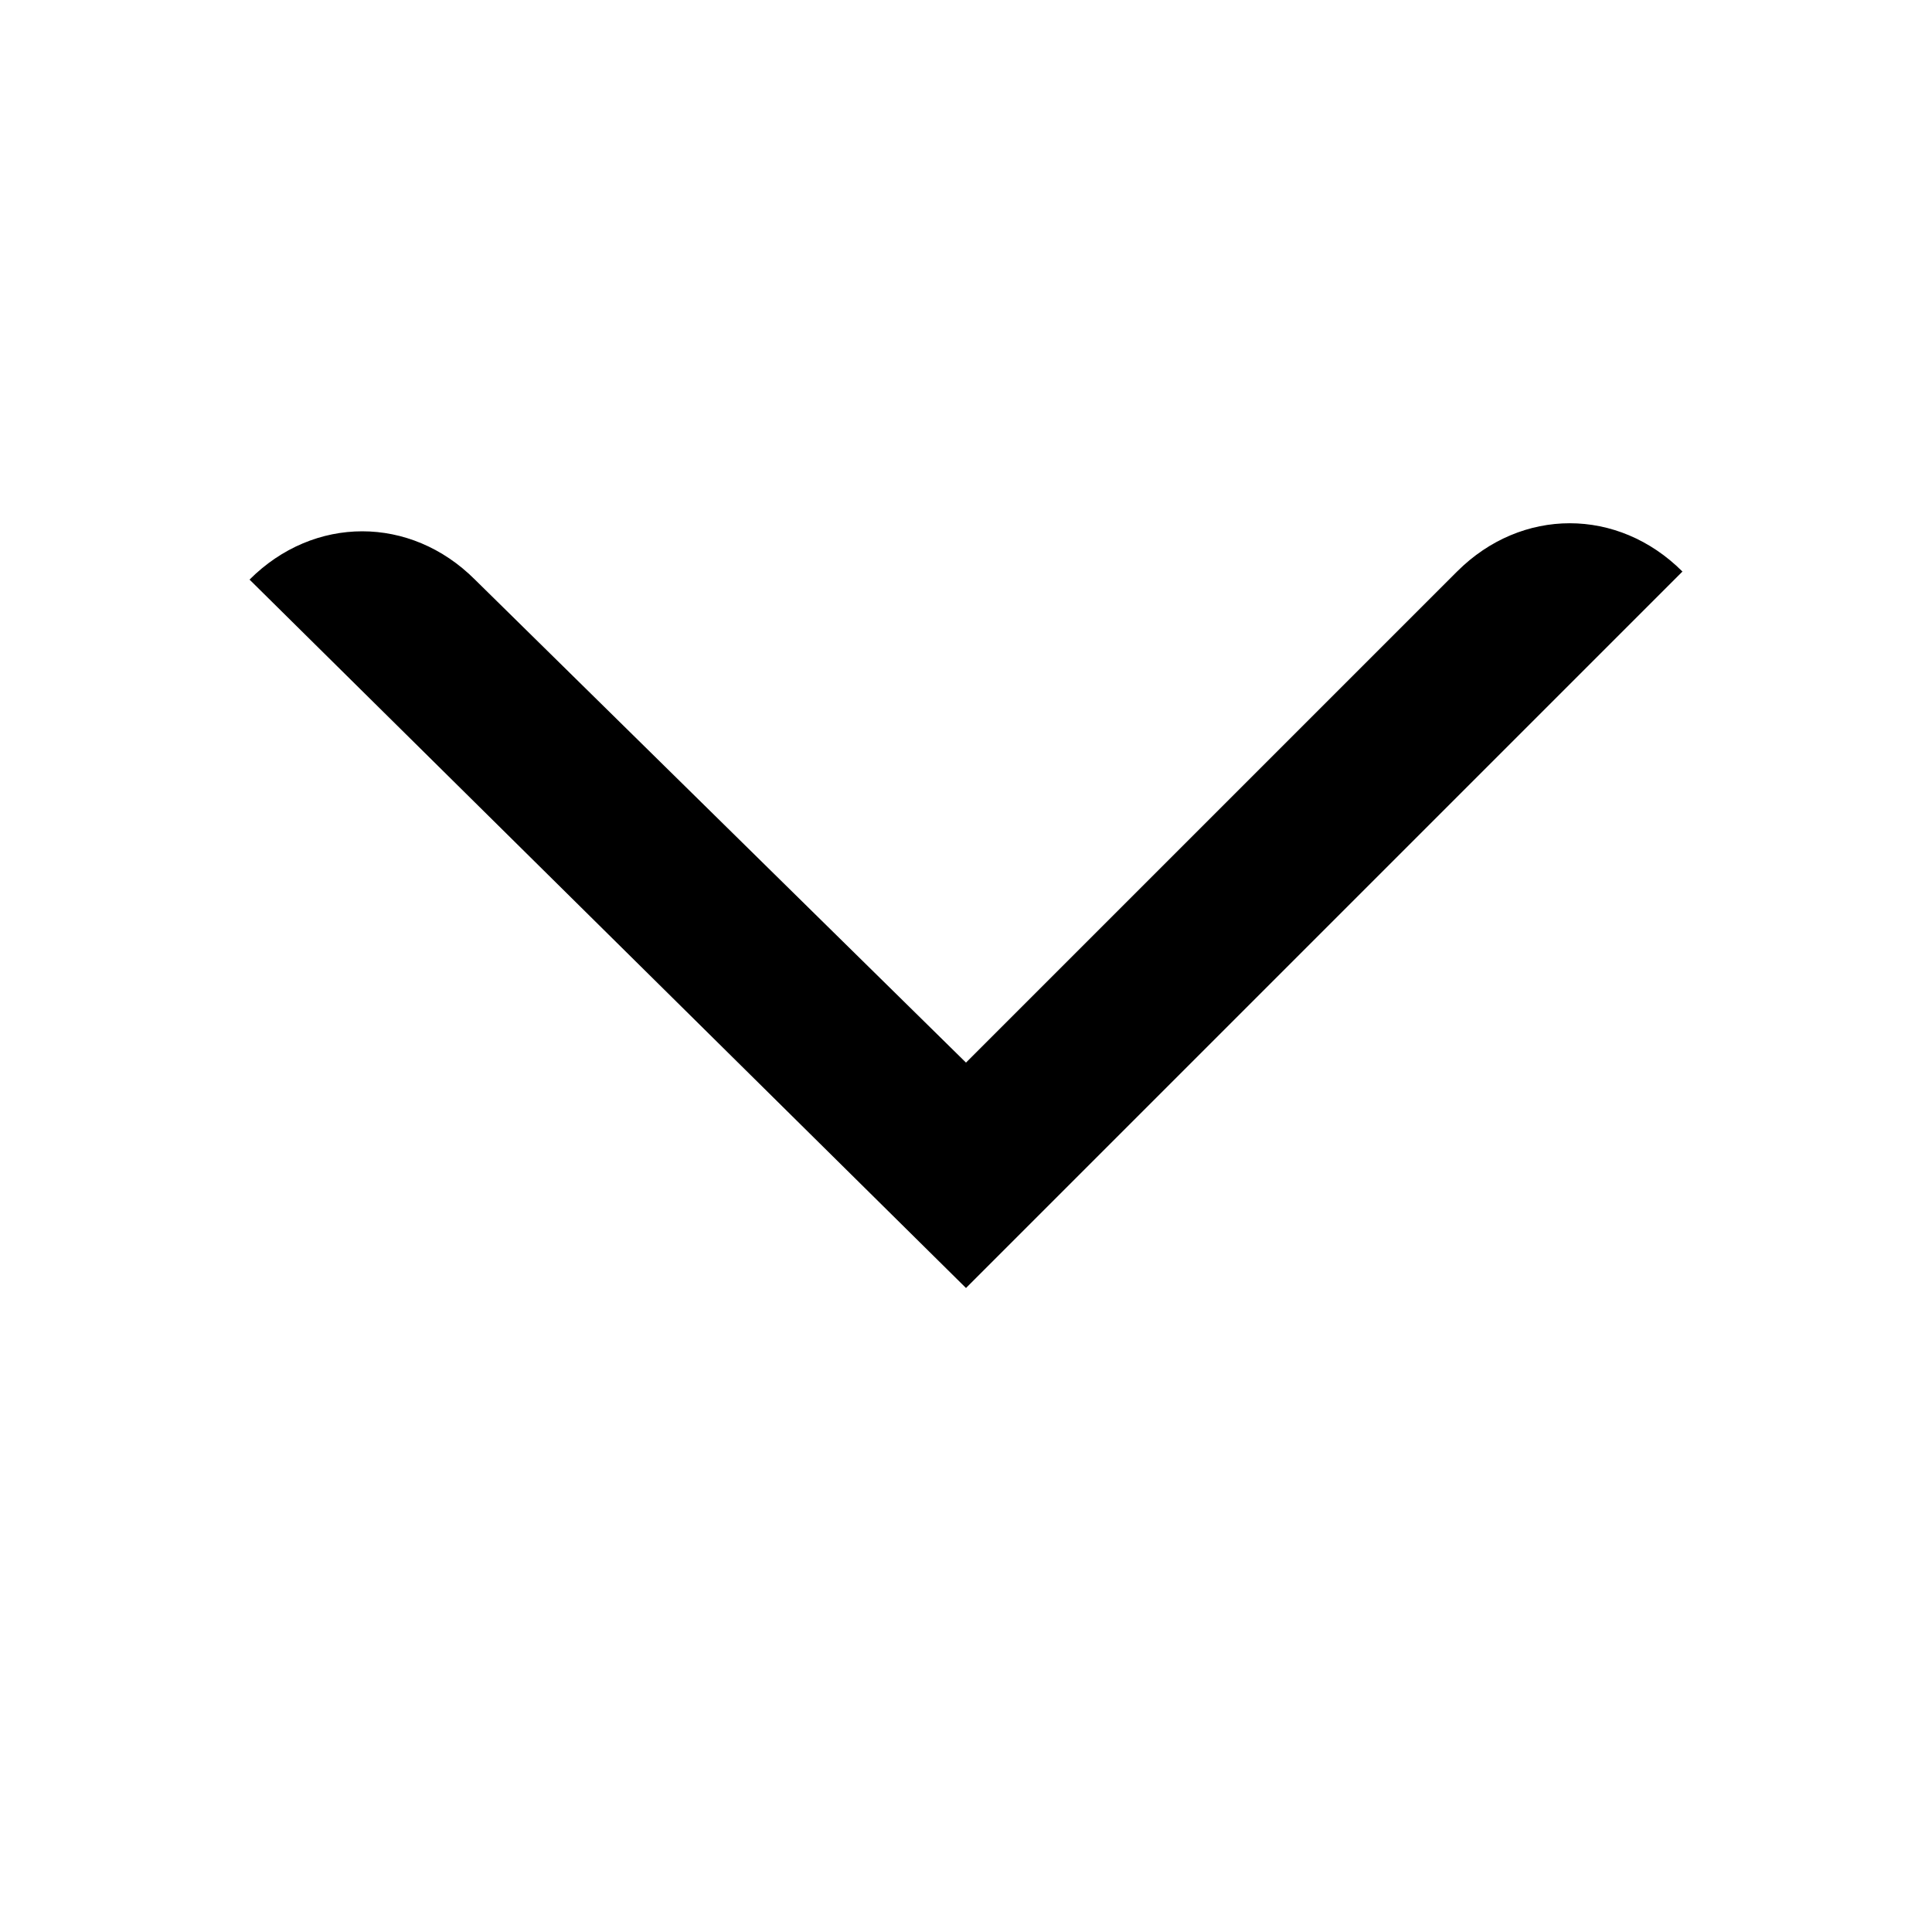
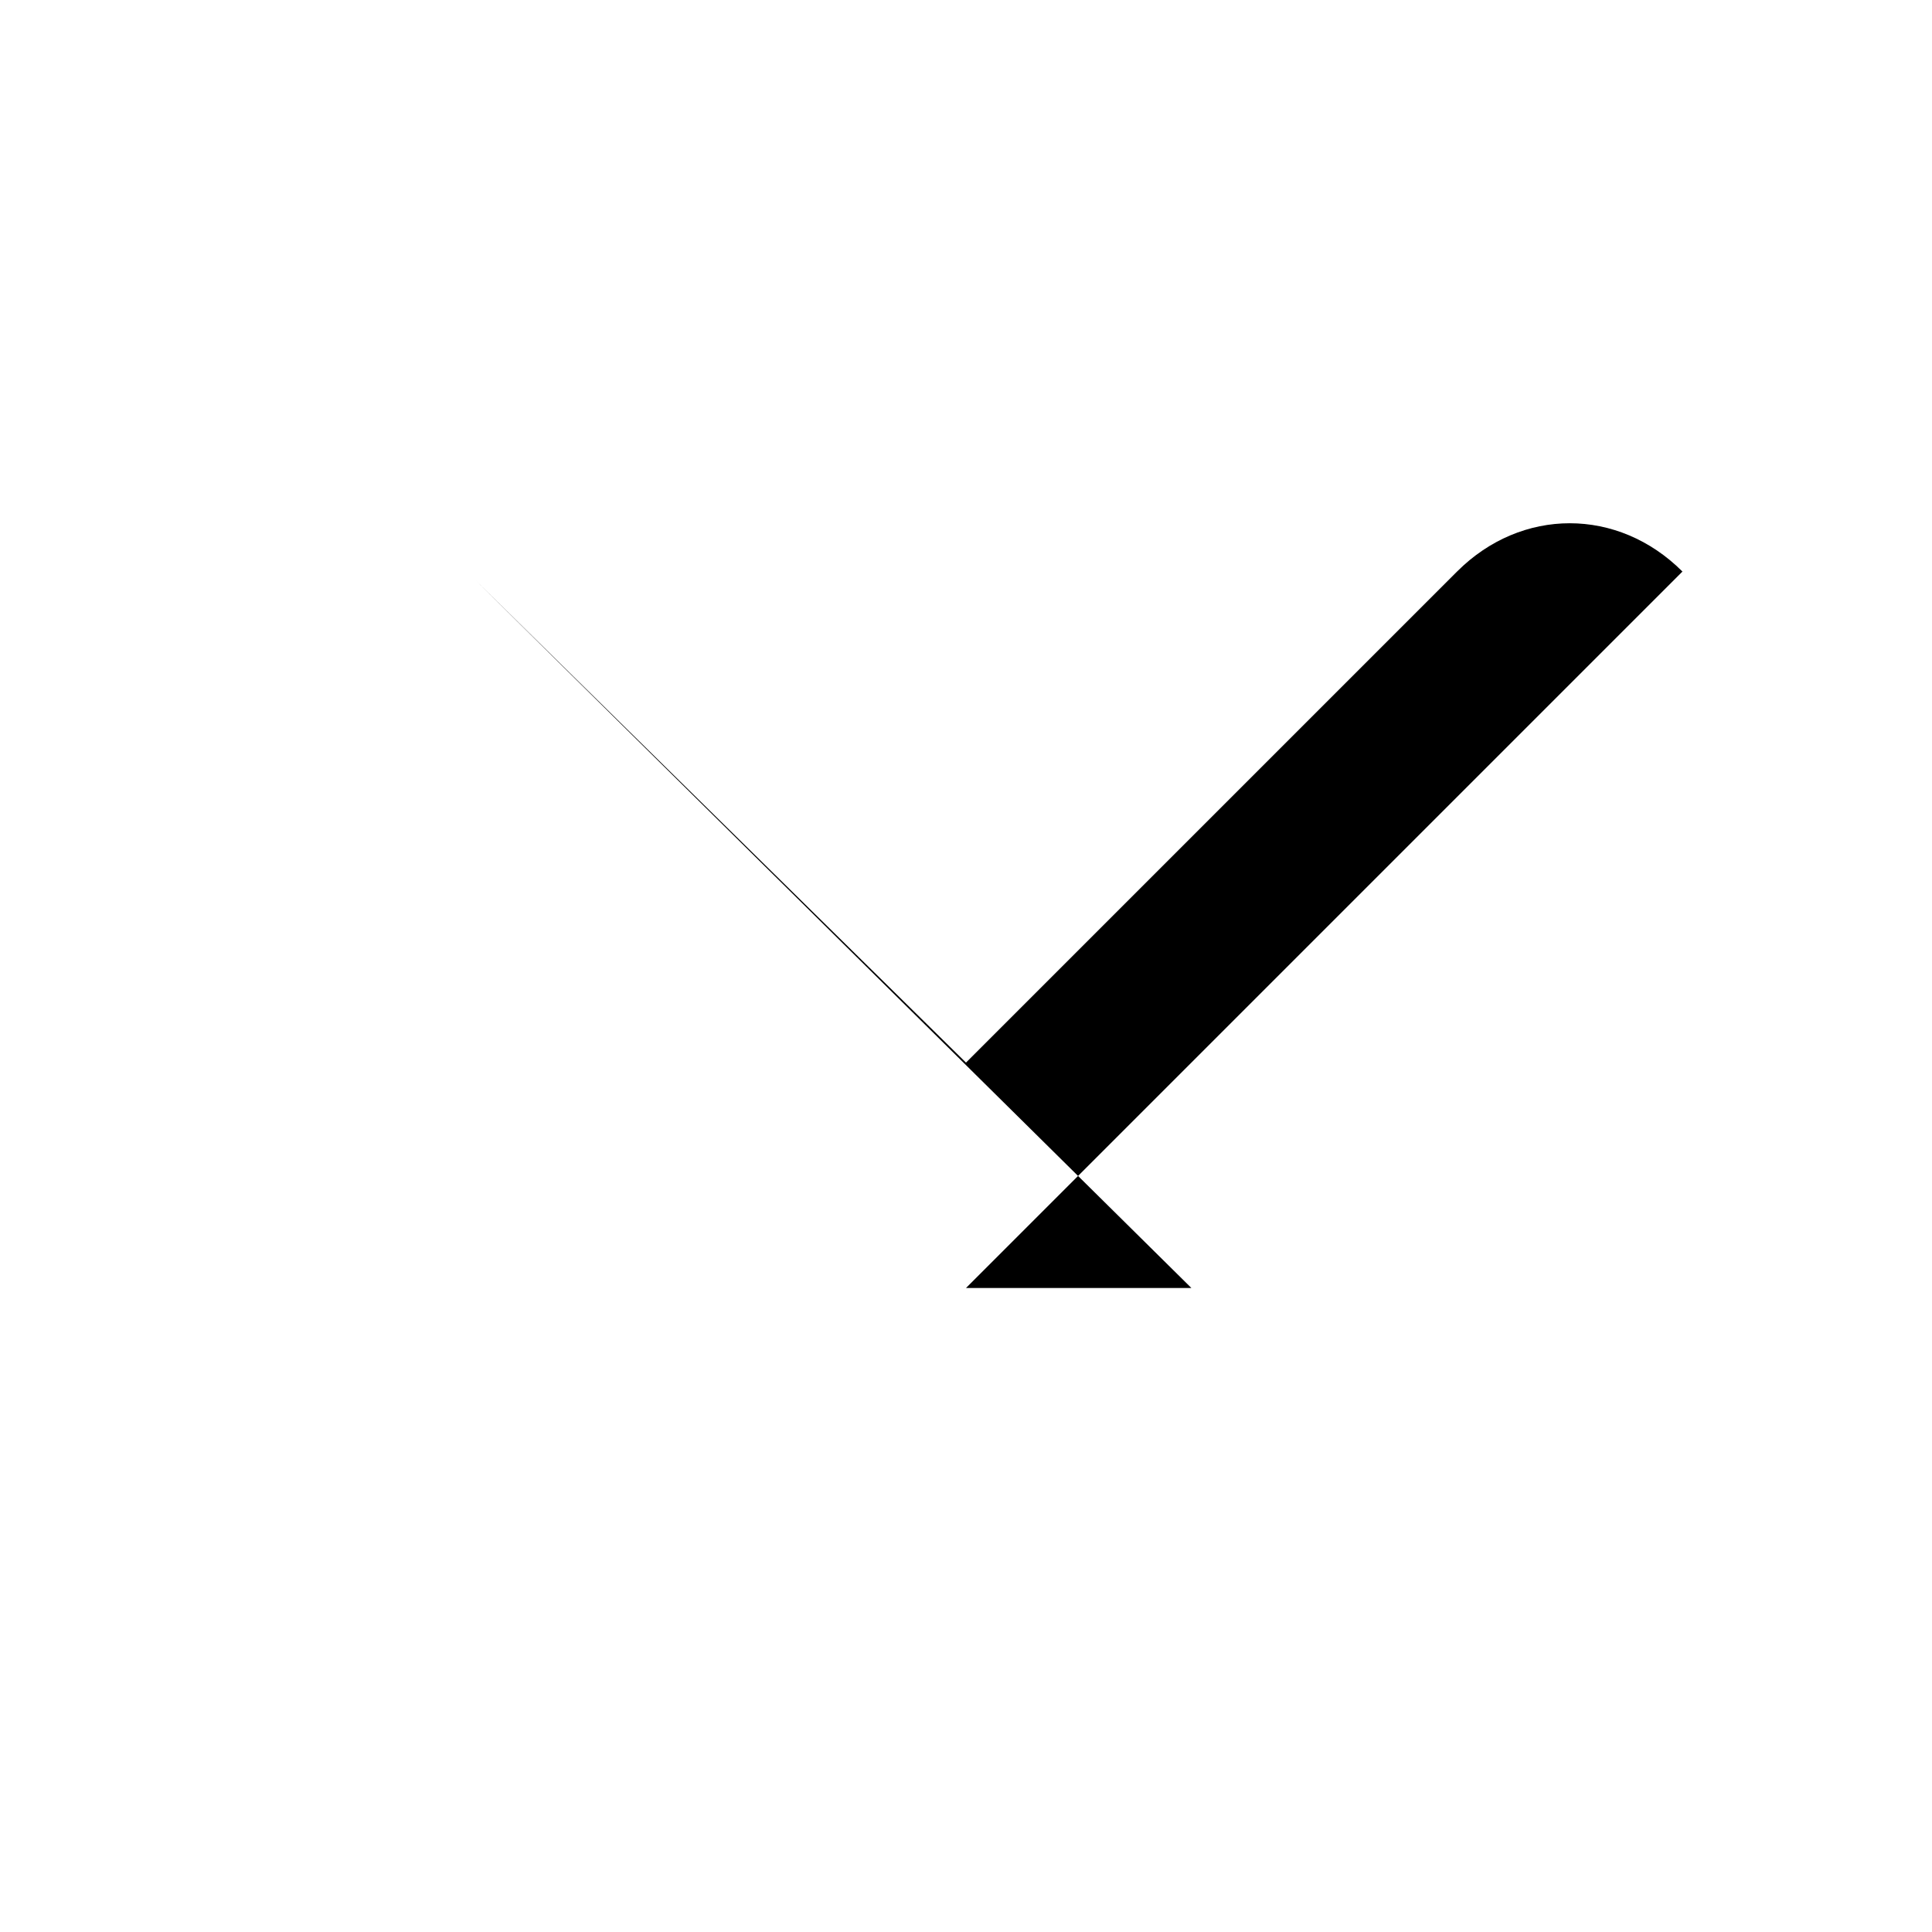
<svg xmlns="http://www.w3.org/2000/svg" width="24" height="24" viewBox="0 0 24 24">
-   <path d="M12 16l8.9-8.9c-.8-.8-2-.8-2.8 0l-6.1 6.1-6.1-6c-.8-.8-2-.8-2.8 0l8.9 8.8z" id="path4" />
+   <path d="M12 16l8.9-8.9c-.8-.8-2-.8-2.8 0l-6.1 6.1-6.1-6l8.9 8.8z" id="path4" />
</svg>